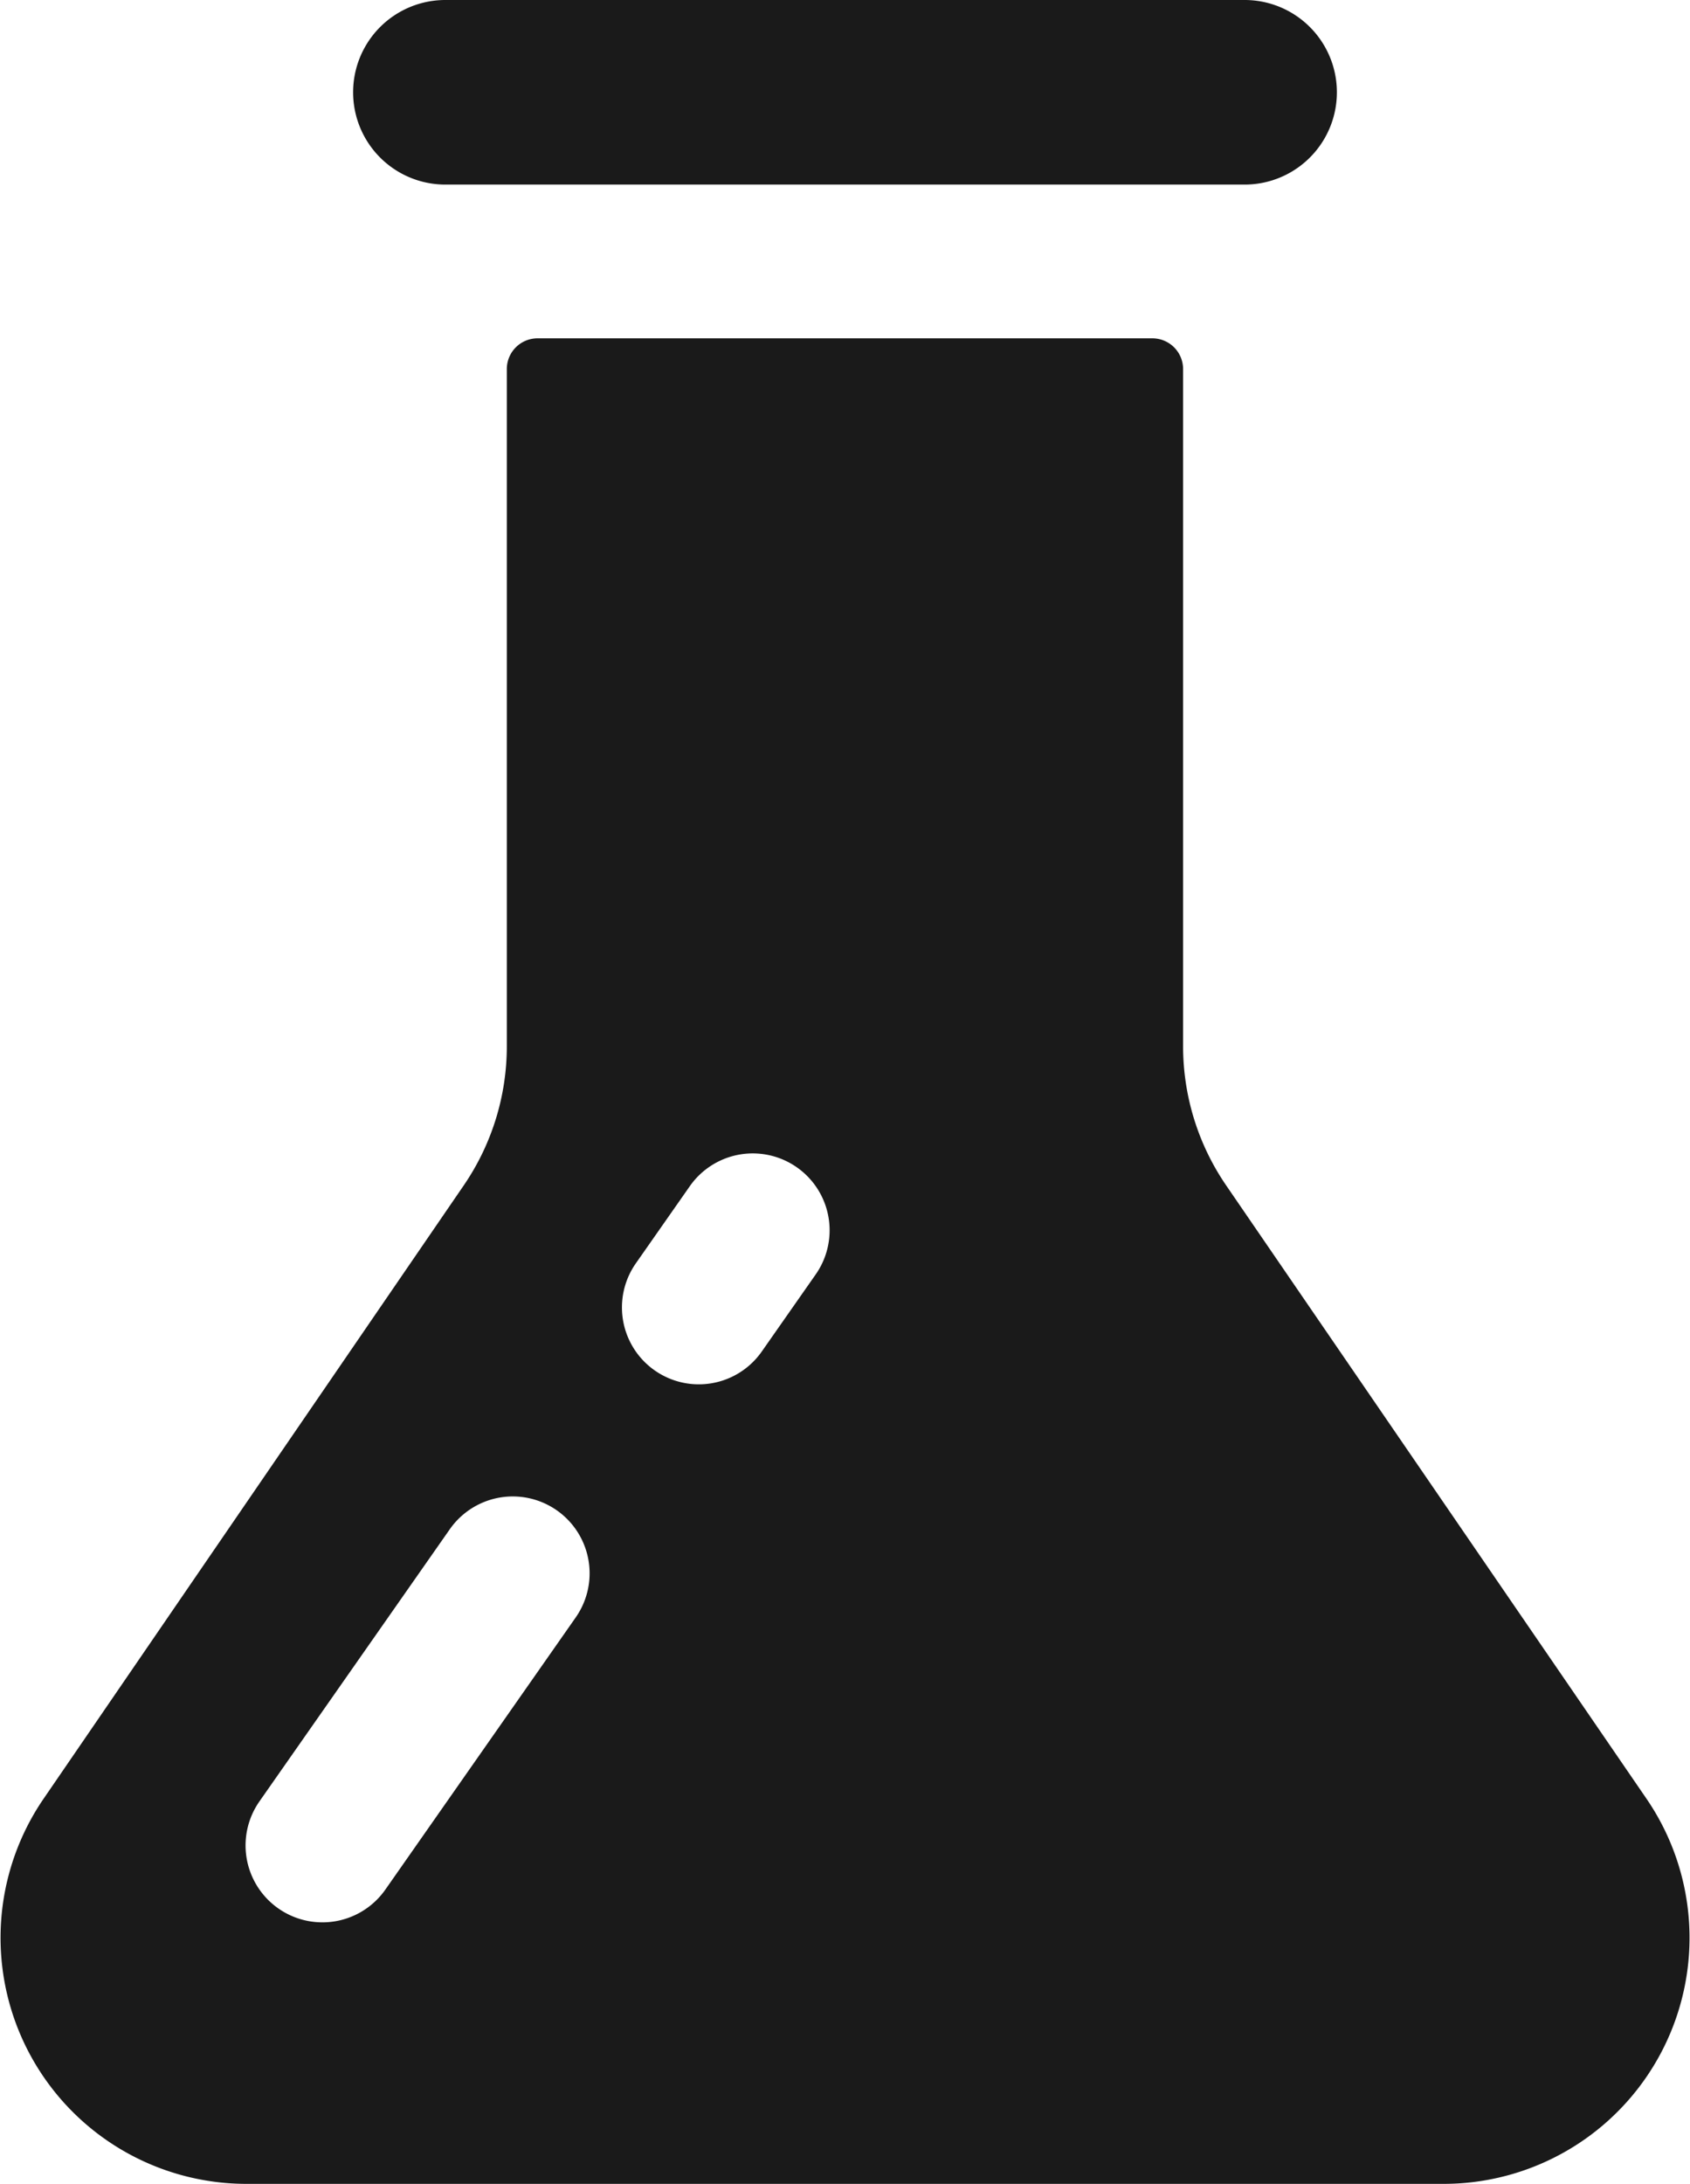
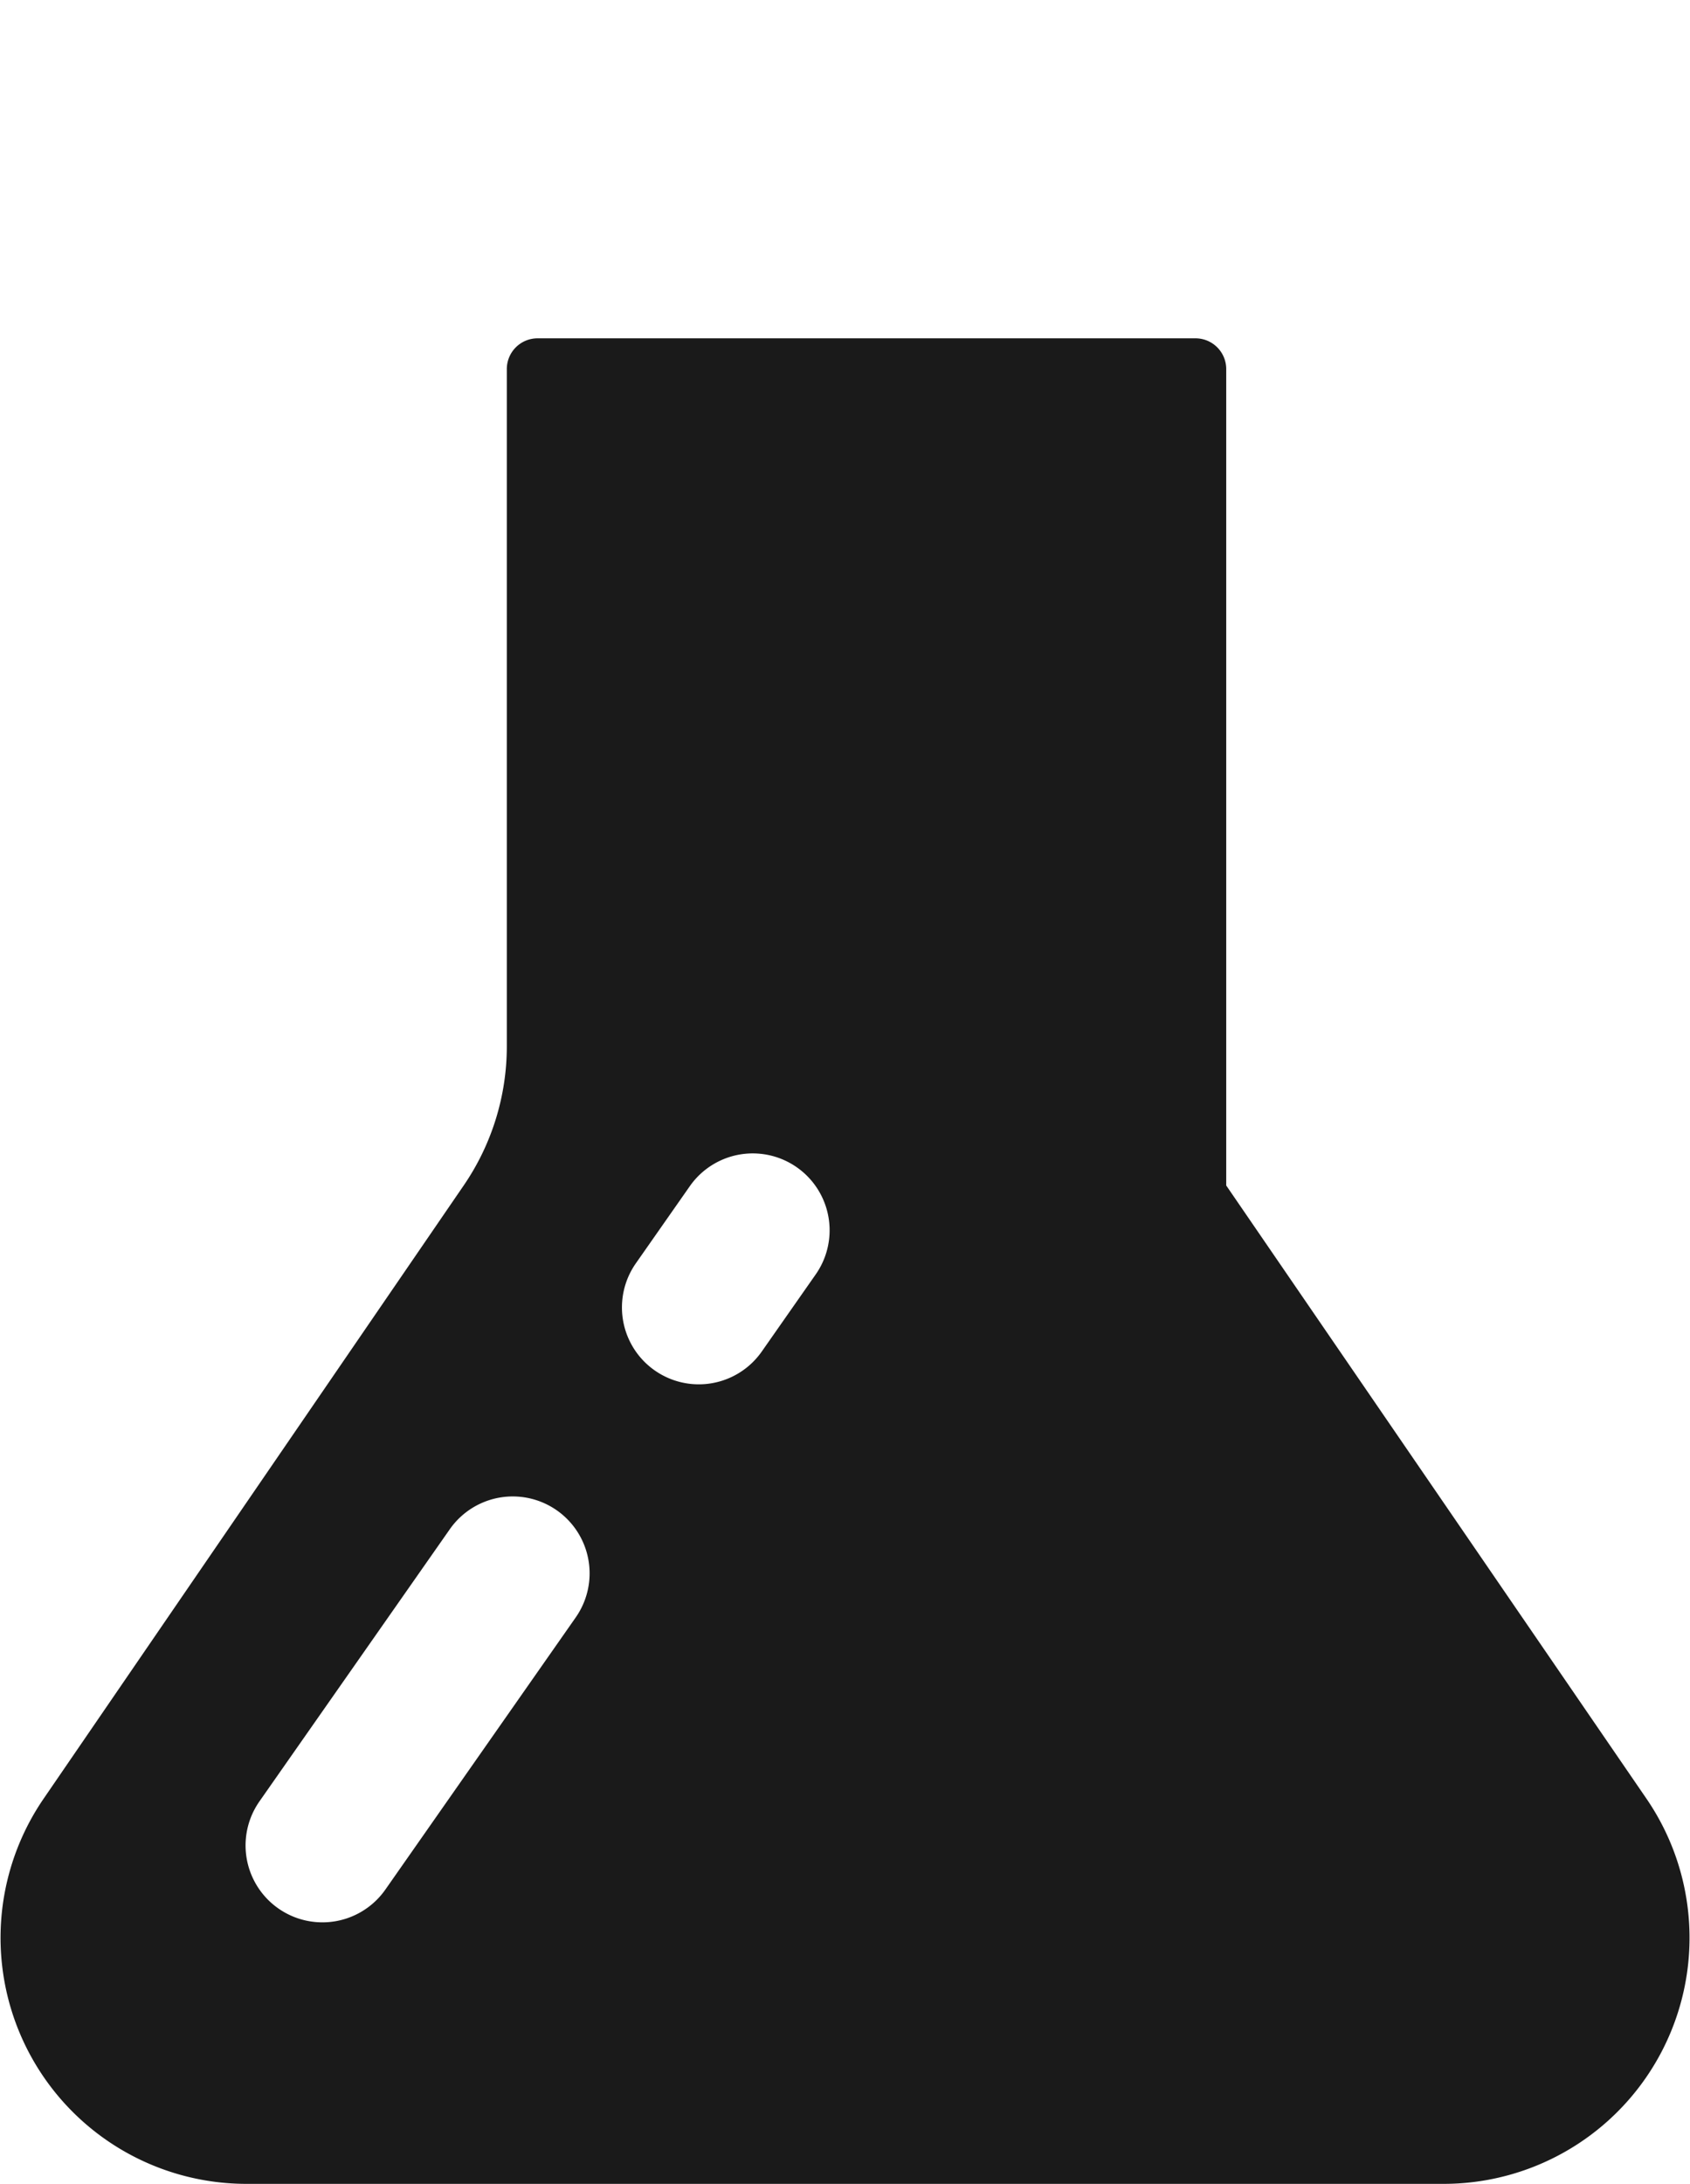
<svg xmlns="http://www.w3.org/2000/svg" id="Group_261" data-name="Group 261" width="19.357" height="25" viewBox="0 0 19.357 25">
  <defs>
    <clipPath id="clip-path">
      <rect id="Rectangle_181" data-name="Rectangle 181" width="19.357" height="25" fill="#1a1a1a" />
    </clipPath>
  </defs>
  <g id="Group_260" data-name="Group 260" clip-path="url(#clip-path)">
-     <path id="Path_240" data-name="Path 240" d="M48.67,0H39.515a1.056,1.056,0,0,0,0,2.113H48.67A1.056,1.056,0,1,0,48.67,0" transform="translate(-34.414)" fill="#1a1a1a" />
-     <path id="Path_241" data-name="Path 241" d="M18.858,53.547l-4.813-7.019a2.817,2.817,0,0,1-.494-1.593V37.182a.352.352,0,0,0-.352-.352H6.157a.352.352,0,0,0-.352.352v7.753a2.817,2.817,0,0,1-.494,1.593L.5,53.547a2.817,2.817,0,0,0,2.323,4.41H16.535a2.817,2.817,0,0,0,2.323-4.41M6.594,51.473l-2.18,3.115a.88.88,0,1,1-1.442-1.01l2.18-3.115a.88.88,0,1,1,1.442,1.01m2.749-3.927-.618.883a.88.88,0,0,1-1.442-1.01l.618-.883a.88.88,0,0,1,1.442,1.01" transform="translate(0 -32.957)" fill="#1a1a1a" />
+     <path id="Path_241" data-name="Path 241" d="M18.858,53.547l-4.813-7.019V37.182a.352.352,0,0,0-.352-.352H6.157a.352.352,0,0,0-.352.352v7.753a2.817,2.817,0,0,1-.494,1.593L.5,53.547a2.817,2.817,0,0,0,2.323,4.41H16.535a2.817,2.817,0,0,0,2.323-4.41M6.594,51.473l-2.18,3.115a.88.88,0,1,1-1.442-1.01l2.18-3.115a.88.88,0,1,1,1.442,1.01m2.749-3.927-.618.883a.88.88,0,0,1-1.442-1.01l.618-.883a.88.88,0,0,1,1.442,1.01" transform="translate(0 -32.957)" fill="#1a1a1a" />
  </g>
</svg>